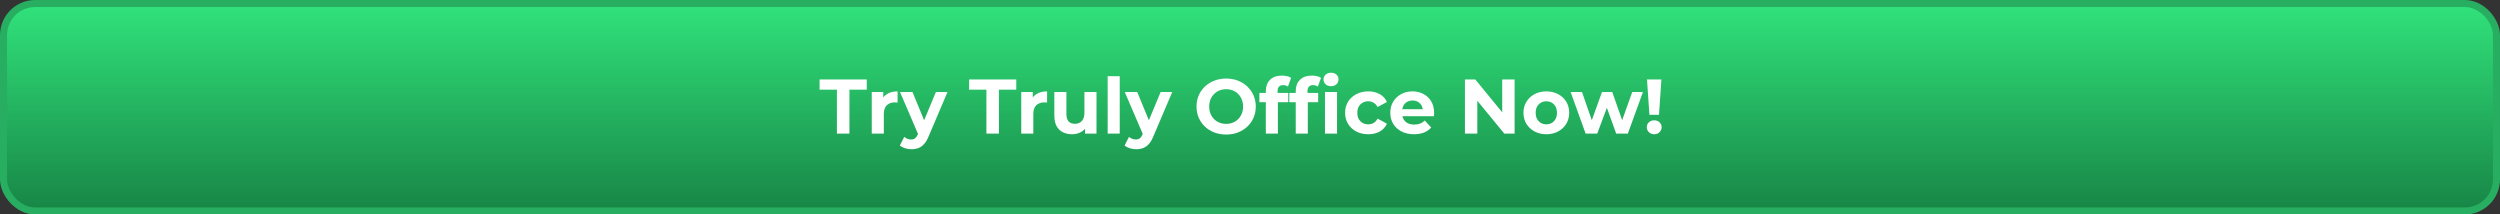
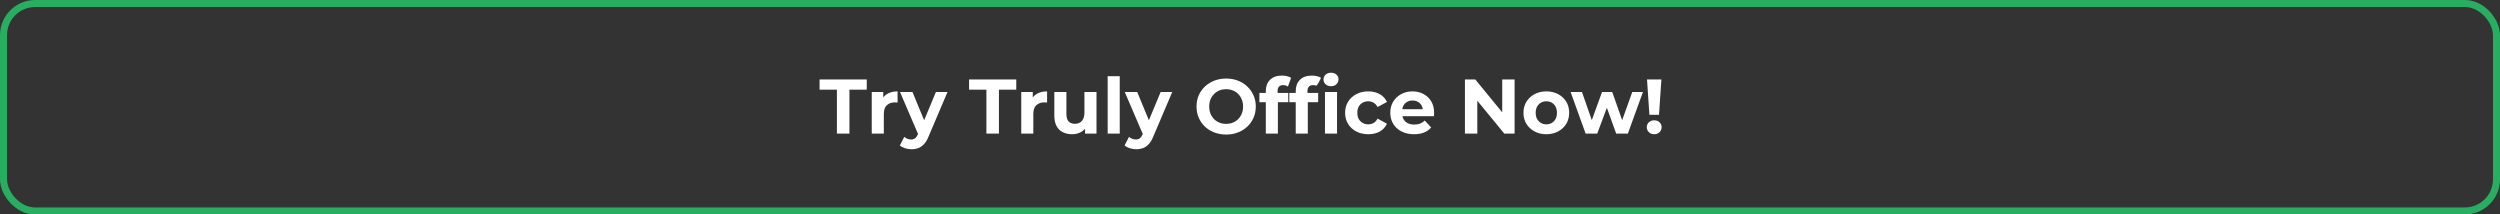
<svg xmlns="http://www.w3.org/2000/svg" width="711" height="61" viewBox="0 0 711 61" fill="none">
  <rect x="0" y="0" width="711" height="61" fill="#333333" stroke="none" />
-   <rect x="1" y="1" width="709" height="59" rx="9" fill="url(#paint0_linear_2_465)" />
  <rect x="1" y="1" width="709" height="59" rx="9" stroke="#27AE60" stroke-width="2" />
-   <path d="M238.016 38V25.504H233.088V22.6H246.508V25.504H241.58V38H238.016ZM247.926 38V26.164H251.204V29.508L250.742 28.54C251.094 27.704 251.658 27.073 252.436 26.648C253.213 26.208 254.159 25.988 255.274 25.988V29.156C255.127 29.141 254.995 29.134 254.878 29.134C254.76 29.119 254.636 29.112 254.504 29.112C253.565 29.112 252.802 29.383 252.216 29.926C251.644 30.454 251.358 31.283 251.358 32.412V38H247.926ZM259.219 42.444C258.603 42.444 257.994 42.349 257.393 42.158C256.791 41.967 256.3 41.703 255.919 41.366L257.173 38.924C257.437 39.159 257.737 39.342 258.075 39.474C258.427 39.606 258.771 39.672 259.109 39.672C259.593 39.672 259.974 39.555 260.253 39.32C260.546 39.1 260.81 38.726 261.045 38.198L261.661 36.746L261.925 36.372L266.171 26.164H269.471L264.125 38.726C263.743 39.679 263.303 40.427 262.805 40.97C262.321 41.513 261.778 41.894 261.177 42.114C260.59 42.334 259.937 42.444 259.219 42.444ZM261.243 38.462L255.963 26.164H259.505L263.597 36.064L261.243 38.462ZM280.534 38V25.504H275.606V22.6H289.026V25.504H284.098V38H280.534ZM290.443 38V26.164H293.721V29.508L293.259 28.54C293.611 27.704 294.176 27.073 294.953 26.648C295.731 26.208 296.677 25.988 297.791 25.988V29.156C297.645 29.141 297.513 29.134 297.395 29.134C297.278 29.119 297.153 29.112 297.021 29.112C296.083 29.112 295.32 29.383 294.733 29.926C294.161 30.454 293.875 31.283 293.875 32.412V38H290.443ZM304.912 38.176C303.929 38.176 303.049 37.985 302.272 37.604C301.509 37.223 300.915 36.643 300.49 35.866C300.065 35.074 299.852 34.069 299.852 32.852V26.164H303.284V32.346C303.284 33.329 303.489 34.055 303.9 34.524C304.325 34.979 304.919 35.206 305.682 35.206C306.21 35.206 306.679 35.096 307.09 34.876C307.501 34.641 307.823 34.289 308.058 33.82C308.293 33.336 308.41 32.735 308.41 32.016V26.164H311.842V38H308.586V34.744L309.18 35.69C308.784 36.511 308.197 37.135 307.42 37.56C306.657 37.971 305.821 38.176 304.912 38.176ZM315.022 38V21.676H318.454V38H315.022ZM323.135 42.444C322.519 42.444 321.91 42.349 321.309 42.158C320.707 41.967 320.216 41.703 319.835 41.366L321.089 38.924C321.353 39.159 321.653 39.342 321.991 39.474C322.343 39.606 322.687 39.672 323.025 39.672C323.509 39.672 323.89 39.555 324.169 39.32C324.462 39.1 324.726 38.726 324.961 38.198L325.577 36.746L325.841 36.372L330.087 26.164H333.387L328.041 38.726C327.659 39.679 327.219 40.427 326.721 40.97C326.237 41.513 325.694 41.894 325.093 42.114C324.506 42.334 323.853 42.444 323.135 42.444ZM325.159 38.462L319.879 26.164H323.421L327.513 36.064L325.159 38.462ZM348.74 38.264C347.522 38.264 346.393 38.066 345.352 37.67C344.325 37.274 343.43 36.717 342.668 35.998C341.92 35.279 341.333 34.436 340.908 33.468C340.497 32.5 340.292 31.444 340.292 30.3C340.292 29.156 340.497 28.1 340.908 27.132C341.333 26.164 341.927 25.321 342.69 24.602C343.452 23.883 344.347 23.326 345.374 22.93C346.4 22.534 347.515 22.336 348.718 22.336C349.935 22.336 351.05 22.534 352.062 22.93C353.088 23.326 353.976 23.883 354.724 24.602C355.486 25.321 356.08 26.164 356.506 27.132C356.931 28.085 357.144 29.141 357.144 30.3C357.144 31.444 356.931 32.507 356.506 33.49C356.08 34.458 355.486 35.301 354.724 36.02C353.976 36.724 353.088 37.274 352.062 37.67C351.05 38.066 349.942 38.264 348.74 38.264ZM348.718 35.228C349.407 35.228 350.038 35.111 350.61 34.876C351.196 34.641 351.71 34.304 352.15 33.864C352.59 33.424 352.927 32.903 353.162 32.302C353.411 31.701 353.536 31.033 353.536 30.3C353.536 29.567 353.411 28.899 353.162 28.298C352.927 27.697 352.59 27.176 352.15 26.736C351.724 26.296 351.218 25.959 350.632 25.724C350.045 25.489 349.407 25.372 348.718 25.372C348.028 25.372 347.39 25.489 346.804 25.724C346.232 25.959 345.726 26.296 345.286 26.736C344.846 27.176 344.501 27.697 344.252 28.298C344.017 28.899 343.9 29.567 343.9 30.3C343.9 31.019 344.017 31.686 344.252 32.302C344.501 32.903 344.838 33.424 345.264 33.864C345.704 34.304 346.217 34.641 346.804 34.876C347.39 35.111 348.028 35.228 348.718 35.228ZM359.998 38V25.9C359.998 24.565 360.394 23.502 361.186 22.71C361.978 21.903 363.107 21.5 364.574 21.5C365.073 21.5 365.549 21.551 366.004 21.654C366.473 21.757 366.869 21.918 367.192 22.138L366.29 24.624C366.099 24.492 365.887 24.389 365.652 24.316C365.417 24.243 365.168 24.206 364.904 24.206C364.405 24.206 364.017 24.353 363.738 24.646C363.474 24.925 363.342 25.35 363.342 25.922V27.022L363.43 28.496V38H359.998ZM358.172 29.068V26.428H366.378V29.068H358.172ZM368.506 38V25.9C368.506 24.565 368.902 23.502 369.694 22.71C370.486 21.903 371.615 21.5 373.082 21.5C373.581 21.5 374.057 21.551 374.512 21.654C374.981 21.757 375.377 21.918 375.7 22.138L374.798 24.624C374.607 24.492 374.395 24.389 374.16 24.316C373.925 24.243 373.676 24.206 373.412 24.206C372.913 24.206 372.525 24.353 372.246 24.646C371.982 24.925 371.85 25.35 371.85 25.922V27.022L371.938 28.496V38H368.506ZM366.68 29.068V26.428H374.886V29.068H366.68ZM376.822 38V26.164H380.254V38H376.822ZM378.538 24.514C377.907 24.514 377.394 24.331 376.998 23.964C376.602 23.597 376.404 23.143 376.404 22.6C376.404 22.057 376.602 21.603 376.998 21.236C377.394 20.869 377.907 20.686 378.538 20.686C379.169 20.686 379.682 20.862 380.078 21.214C380.474 21.551 380.672 21.991 380.672 22.534C380.672 23.106 380.474 23.583 380.078 23.964C379.697 24.331 379.183 24.514 378.538 24.514ZM389.148 38.176C387.872 38.176 386.735 37.919 385.738 37.406C384.74 36.878 383.956 36.152 383.384 35.228C382.826 34.304 382.548 33.255 382.548 32.082C382.548 30.894 382.826 29.845 383.384 28.936C383.956 28.012 384.74 27.293 385.738 26.78C386.735 26.252 387.872 25.988 389.148 25.988C390.394 25.988 391.48 26.252 392.404 26.78C393.328 27.293 394.01 28.034 394.45 29.002L391.788 30.432C391.48 29.875 391.091 29.464 390.622 29.2C390.167 28.936 389.668 28.804 389.126 28.804C388.539 28.804 388.011 28.936 387.542 29.2C387.072 29.464 386.698 29.838 386.42 30.322C386.156 30.806 386.024 31.393 386.024 32.082C386.024 32.771 386.156 33.358 386.42 33.842C386.698 34.326 387.072 34.7 387.542 34.964C388.011 35.228 388.539 35.36 389.126 35.36C389.668 35.36 390.167 35.235 390.622 34.986C391.091 34.722 391.48 34.304 391.788 33.732L394.45 35.184C394.01 36.137 393.328 36.878 392.404 37.406C391.48 37.919 390.394 38.176 389.148 38.176ZM402.149 38.176C400.8 38.176 399.612 37.912 398.585 37.384C397.573 36.856 396.789 36.137 396.231 35.228C395.674 34.304 395.395 33.255 395.395 32.082C395.395 30.894 395.667 29.845 396.209 28.936C396.767 28.012 397.522 27.293 398.475 26.78C399.429 26.252 400.507 25.988 401.709 25.988C402.868 25.988 403.909 26.237 404.833 26.736C405.772 27.22 406.513 27.924 407.055 28.848C407.598 29.757 407.869 30.85 407.869 32.126C407.869 32.258 407.862 32.412 407.847 32.588C407.833 32.749 407.818 32.903 407.803 33.05H398.189V31.048H405.999L404.679 31.642C404.679 31.026 404.555 30.491 404.305 30.036C404.056 29.581 403.711 29.229 403.271 28.98C402.831 28.716 402.318 28.584 401.731 28.584C401.145 28.584 400.624 28.716 400.169 28.98C399.729 29.229 399.385 29.589 399.135 30.058C398.886 30.513 398.761 31.055 398.761 31.686V32.214C398.761 32.859 398.901 33.431 399.179 33.93C399.473 34.414 399.876 34.788 400.389 35.052C400.917 35.301 401.533 35.426 402.237 35.426C402.868 35.426 403.418 35.331 403.887 35.14C404.371 34.949 404.811 34.663 405.207 34.282L407.033 36.262C406.491 36.878 405.809 37.355 404.987 37.692C404.166 38.015 403.22 38.176 402.149 38.176ZM416.627 38V22.6H419.575L428.661 33.688H427.231V22.6H430.751V38H427.825L418.717 26.912H420.147V38H416.627ZM439.784 38.176C438.523 38.176 437.401 37.912 436.418 37.384C435.45 36.856 434.68 36.137 434.108 35.228C433.551 34.304 433.272 33.255 433.272 32.082C433.272 30.894 433.551 29.845 434.108 28.936C434.68 28.012 435.45 27.293 436.418 26.78C437.401 26.252 438.523 25.988 439.784 25.988C441.031 25.988 442.146 26.252 443.128 26.78C444.111 27.293 444.881 28.005 445.438 28.914C445.996 29.823 446.274 30.879 446.274 32.082C446.274 33.255 445.996 34.304 445.438 35.228C444.881 36.137 444.111 36.856 443.128 37.384C442.146 37.912 441.031 38.176 439.784 38.176ZM439.784 35.36C440.356 35.36 440.87 35.228 441.324 34.964C441.779 34.7 442.138 34.326 442.402 33.842C442.666 33.343 442.798 32.757 442.798 32.082C442.798 31.393 442.666 30.806 442.402 30.322C442.138 29.838 441.779 29.464 441.324 29.2C440.87 28.936 440.356 28.804 439.784 28.804C439.212 28.804 438.699 28.936 438.244 29.2C437.79 29.464 437.423 29.838 437.144 30.322C436.88 30.806 436.748 31.393 436.748 32.082C436.748 32.757 436.88 33.343 437.144 33.842C437.423 34.326 437.79 34.7 438.244 34.964C438.699 35.228 439.212 35.36 439.784 35.36ZM450.952 38L446.684 26.164H449.918L453.46 36.35H451.92L455.616 26.164H458.52L462.106 36.35H460.566L464.218 26.164H467.254L462.964 38H459.642L456.496 29.266H457.508L454.252 38H450.952ZM469.092 32.654L468.41 22.6H472.502L471.82 32.654H469.092ZM470.456 38.176C469.84 38.176 469.334 37.978 468.938 37.582C468.542 37.186 468.344 36.717 468.344 36.174C468.344 35.617 468.542 35.155 468.938 34.788C469.334 34.407 469.84 34.216 470.456 34.216C471.086 34.216 471.592 34.407 471.974 34.788C472.37 35.155 472.568 35.617 472.568 36.174C472.568 36.717 472.37 37.186 471.974 37.582C471.592 37.978 471.086 38.176 470.456 38.176Z" fill="white" />
+   <path d="M238.016 38V25.504H233.088V22.6H246.508V25.504H241.58V38H238.016ZM247.926 38V26.164H251.204V29.508L250.742 28.54C251.094 27.704 251.658 27.073 252.436 26.648C253.213 26.208 254.159 25.988 255.274 25.988V29.156C255.127 29.141 254.995 29.134 254.878 29.134C254.76 29.119 254.636 29.112 254.504 29.112C253.565 29.112 252.802 29.383 252.216 29.926C251.644 30.454 251.358 31.283 251.358 32.412V38H247.926ZM259.219 42.444C258.603 42.444 257.994 42.349 257.393 42.158C256.791 41.967 256.3 41.703 255.919 41.366L257.173 38.924C257.437 39.159 257.737 39.342 258.075 39.474C258.427 39.606 258.771 39.672 259.109 39.672C259.593 39.672 259.974 39.555 260.253 39.32C260.546 39.1 260.81 38.726 261.045 38.198L261.661 36.746L261.925 36.372L266.171 26.164H269.471L264.125 38.726C263.743 39.679 263.303 40.427 262.805 40.97C262.321 41.513 261.778 41.894 261.177 42.114C260.59 42.334 259.937 42.444 259.219 42.444ZM261.243 38.462L255.963 26.164H259.505L263.597 36.064L261.243 38.462ZM280.534 38V25.504H275.606V22.6H289.026V25.504H284.098V38H280.534ZM290.443 38V26.164H293.721V29.508L293.259 28.54C293.611 27.704 294.176 27.073 294.953 26.648C295.731 26.208 296.677 25.988 297.791 25.988V29.156C297.645 29.141 297.513 29.134 297.395 29.134C297.278 29.119 297.153 29.112 297.021 29.112C296.083 29.112 295.32 29.383 294.733 29.926C294.161 30.454 293.875 31.283 293.875 32.412V38H290.443ZM304.912 38.176C303.929 38.176 303.049 37.985 302.272 37.604C301.509 37.223 300.915 36.643 300.49 35.866C300.065 35.074 299.852 34.069 299.852 32.852V26.164H303.284V32.346C303.284 33.329 303.489 34.055 303.9 34.524C304.325 34.979 304.919 35.206 305.682 35.206C306.21 35.206 306.679 35.096 307.09 34.876C307.501 34.641 307.823 34.289 308.058 33.82C308.293 33.336 308.41 32.735 308.41 32.016V26.164H311.842V38H308.586V34.744L309.18 35.69C308.784 36.511 308.197 37.135 307.42 37.56C306.657 37.971 305.821 38.176 304.912 38.176ZM315.022 38V21.676H318.454V38H315.022ZM323.135 42.444C322.519 42.444 321.91 42.349 321.309 42.158C320.707 41.967 320.216 41.703 319.835 41.366L321.089 38.924C321.353 39.159 321.653 39.342 321.991 39.474C322.343 39.606 322.687 39.672 323.025 39.672C323.509 39.672 323.89 39.555 324.169 39.32C324.462 39.1 324.726 38.726 324.961 38.198L325.577 36.746L325.841 36.372L330.087 26.164H333.387L328.041 38.726C327.659 39.679 327.219 40.427 326.721 40.97C326.237 41.513 325.694 41.894 325.093 42.114C324.506 42.334 323.853 42.444 323.135 42.444ZM325.159 38.462L319.879 26.164H323.421L327.513 36.064L325.159 38.462ZM348.74 38.264C347.522 38.264 346.393 38.066 345.352 37.67C344.325 37.274 343.43 36.717 342.668 35.998C341.92 35.279 341.333 34.436 340.908 33.468C340.497 32.5 340.292 31.444 340.292 30.3C340.292 29.156 340.497 28.1 340.908 27.132C341.333 26.164 341.927 25.321 342.69 24.602C343.452 23.883 344.347 23.326 345.374 22.93C346.4 22.534 347.515 22.336 348.718 22.336C349.935 22.336 351.05 22.534 352.062 22.93C353.088 23.326 353.976 23.883 354.724 24.602C355.486 25.321 356.08 26.164 356.506 27.132C356.931 28.085 357.144 29.141 357.144 30.3C357.144 31.444 356.931 32.507 356.506 33.49C356.08 34.458 355.486 35.301 354.724 36.02C353.976 36.724 353.088 37.274 352.062 37.67C351.05 38.066 349.942 38.264 348.74 38.264ZM348.718 35.228C349.407 35.228 350.038 35.111 350.61 34.876C351.196 34.641 351.71 34.304 352.15 33.864C352.59 33.424 352.927 32.903 353.162 32.302C353.411 31.701 353.536 31.033 353.536 30.3C353.536 29.567 353.411 28.899 353.162 28.298C352.927 27.697 352.59 27.176 352.15 26.736C351.724 26.296 351.218 25.959 350.632 25.724C350.045 25.489 349.407 25.372 348.718 25.372C348.028 25.372 347.39 25.489 346.804 25.724C346.232 25.959 345.726 26.296 345.286 26.736C344.846 27.176 344.501 27.697 344.252 28.298C344.017 28.899 343.9 29.567 343.9 30.3C343.9 31.019 344.017 31.686 344.252 32.302C344.501 32.903 344.838 33.424 345.264 33.864C345.704 34.304 346.217 34.641 346.804 34.876C347.39 35.111 348.028 35.228 348.718 35.228ZM359.998 38V25.9C359.998 24.565 360.394 23.502 361.186 22.71C361.978 21.903 363.107 21.5 364.574 21.5C365.073 21.5 365.549 21.551 366.004 21.654C366.473 21.757 366.869 21.918 367.192 22.138L366.29 24.624C366.099 24.492 365.887 24.389 365.652 24.316C365.417 24.243 365.168 24.206 364.904 24.206C364.405 24.206 364.017 24.353 363.738 24.646C363.474 24.925 363.342 25.35 363.342 25.922V27.022L363.43 28.496V38H359.998ZM358.172 29.068V26.428H366.378V29.068H358.172ZM368.506 38V25.9C368.506 24.565 368.902 23.502 369.694 22.71C370.486 21.903 371.615 21.5 373.082 21.5C373.581 21.5 374.057 21.551 374.512 21.654C374.981 21.757 375.377 21.918 375.7 22.138C374.607 24.492 374.395 24.389 374.16 24.316C373.925 24.243 373.676 24.206 373.412 24.206C372.913 24.206 372.525 24.353 372.246 24.646C371.982 24.925 371.85 25.35 371.85 25.922V27.022L371.938 28.496V38H368.506ZM366.68 29.068V26.428H374.886V29.068H366.68ZM376.822 38V26.164H380.254V38H376.822ZM378.538 24.514C377.907 24.514 377.394 24.331 376.998 23.964C376.602 23.597 376.404 23.143 376.404 22.6C376.404 22.057 376.602 21.603 376.998 21.236C377.394 20.869 377.907 20.686 378.538 20.686C379.169 20.686 379.682 20.862 380.078 21.214C380.474 21.551 380.672 21.991 380.672 22.534C380.672 23.106 380.474 23.583 380.078 23.964C379.697 24.331 379.183 24.514 378.538 24.514ZM389.148 38.176C387.872 38.176 386.735 37.919 385.738 37.406C384.74 36.878 383.956 36.152 383.384 35.228C382.826 34.304 382.548 33.255 382.548 32.082C382.548 30.894 382.826 29.845 383.384 28.936C383.956 28.012 384.74 27.293 385.738 26.78C386.735 26.252 387.872 25.988 389.148 25.988C390.394 25.988 391.48 26.252 392.404 26.78C393.328 27.293 394.01 28.034 394.45 29.002L391.788 30.432C391.48 29.875 391.091 29.464 390.622 29.2C390.167 28.936 389.668 28.804 389.126 28.804C388.539 28.804 388.011 28.936 387.542 29.2C387.072 29.464 386.698 29.838 386.42 30.322C386.156 30.806 386.024 31.393 386.024 32.082C386.024 32.771 386.156 33.358 386.42 33.842C386.698 34.326 387.072 34.7 387.542 34.964C388.011 35.228 388.539 35.36 389.126 35.36C389.668 35.36 390.167 35.235 390.622 34.986C391.091 34.722 391.48 34.304 391.788 33.732L394.45 35.184C394.01 36.137 393.328 36.878 392.404 37.406C391.48 37.919 390.394 38.176 389.148 38.176ZM402.149 38.176C400.8 38.176 399.612 37.912 398.585 37.384C397.573 36.856 396.789 36.137 396.231 35.228C395.674 34.304 395.395 33.255 395.395 32.082C395.395 30.894 395.667 29.845 396.209 28.936C396.767 28.012 397.522 27.293 398.475 26.78C399.429 26.252 400.507 25.988 401.709 25.988C402.868 25.988 403.909 26.237 404.833 26.736C405.772 27.22 406.513 27.924 407.055 28.848C407.598 29.757 407.869 30.85 407.869 32.126C407.869 32.258 407.862 32.412 407.847 32.588C407.833 32.749 407.818 32.903 407.803 33.05H398.189V31.048H405.999L404.679 31.642C404.679 31.026 404.555 30.491 404.305 30.036C404.056 29.581 403.711 29.229 403.271 28.98C402.831 28.716 402.318 28.584 401.731 28.584C401.145 28.584 400.624 28.716 400.169 28.98C399.729 29.229 399.385 29.589 399.135 30.058C398.886 30.513 398.761 31.055 398.761 31.686V32.214C398.761 32.859 398.901 33.431 399.179 33.93C399.473 34.414 399.876 34.788 400.389 35.052C400.917 35.301 401.533 35.426 402.237 35.426C402.868 35.426 403.418 35.331 403.887 35.14C404.371 34.949 404.811 34.663 405.207 34.282L407.033 36.262C406.491 36.878 405.809 37.355 404.987 37.692C404.166 38.015 403.22 38.176 402.149 38.176ZM416.627 38V22.6H419.575L428.661 33.688H427.231V22.6H430.751V38H427.825L418.717 26.912H420.147V38H416.627ZM439.784 38.176C438.523 38.176 437.401 37.912 436.418 37.384C435.45 36.856 434.68 36.137 434.108 35.228C433.551 34.304 433.272 33.255 433.272 32.082C433.272 30.894 433.551 29.845 434.108 28.936C434.68 28.012 435.45 27.293 436.418 26.78C437.401 26.252 438.523 25.988 439.784 25.988C441.031 25.988 442.146 26.252 443.128 26.78C444.111 27.293 444.881 28.005 445.438 28.914C445.996 29.823 446.274 30.879 446.274 32.082C446.274 33.255 445.996 34.304 445.438 35.228C444.881 36.137 444.111 36.856 443.128 37.384C442.146 37.912 441.031 38.176 439.784 38.176ZM439.784 35.36C440.356 35.36 440.87 35.228 441.324 34.964C441.779 34.7 442.138 34.326 442.402 33.842C442.666 33.343 442.798 32.757 442.798 32.082C442.798 31.393 442.666 30.806 442.402 30.322C442.138 29.838 441.779 29.464 441.324 29.2C440.87 28.936 440.356 28.804 439.784 28.804C439.212 28.804 438.699 28.936 438.244 29.2C437.79 29.464 437.423 29.838 437.144 30.322C436.88 30.806 436.748 31.393 436.748 32.082C436.748 32.757 436.88 33.343 437.144 33.842C437.423 34.326 437.79 34.7 438.244 34.964C438.699 35.228 439.212 35.36 439.784 35.36ZM450.952 38L446.684 26.164H449.918L453.46 36.35H451.92L455.616 26.164H458.52L462.106 36.35H460.566L464.218 26.164H467.254L462.964 38H459.642L456.496 29.266H457.508L454.252 38H450.952ZM469.092 32.654L468.41 22.6H472.502L471.82 32.654H469.092ZM470.456 38.176C469.84 38.176 469.334 37.978 468.938 37.582C468.542 37.186 468.344 36.717 468.344 36.174C468.344 35.617 468.542 35.155 468.938 34.788C469.334 34.407 469.84 34.216 470.456 34.216C471.086 34.216 471.592 34.407 471.974 34.788C472.37 35.155 472.568 35.617 472.568 36.174C472.568 36.717 472.37 37.186 471.974 37.582C471.592 37.978 471.086 38.176 470.456 38.176Z" fill="white" />
  <defs>
    <linearGradient id="paint0_linear_2_465" x1="355.5" y1="0" x2="355.5" y2="61" gradientUnits="userSpaceOnUse">
      <stop stop-color="#31E47C" />
      <stop offset="1" stop-color="#178445" />
    </linearGradient>
  </defs>
</svg>